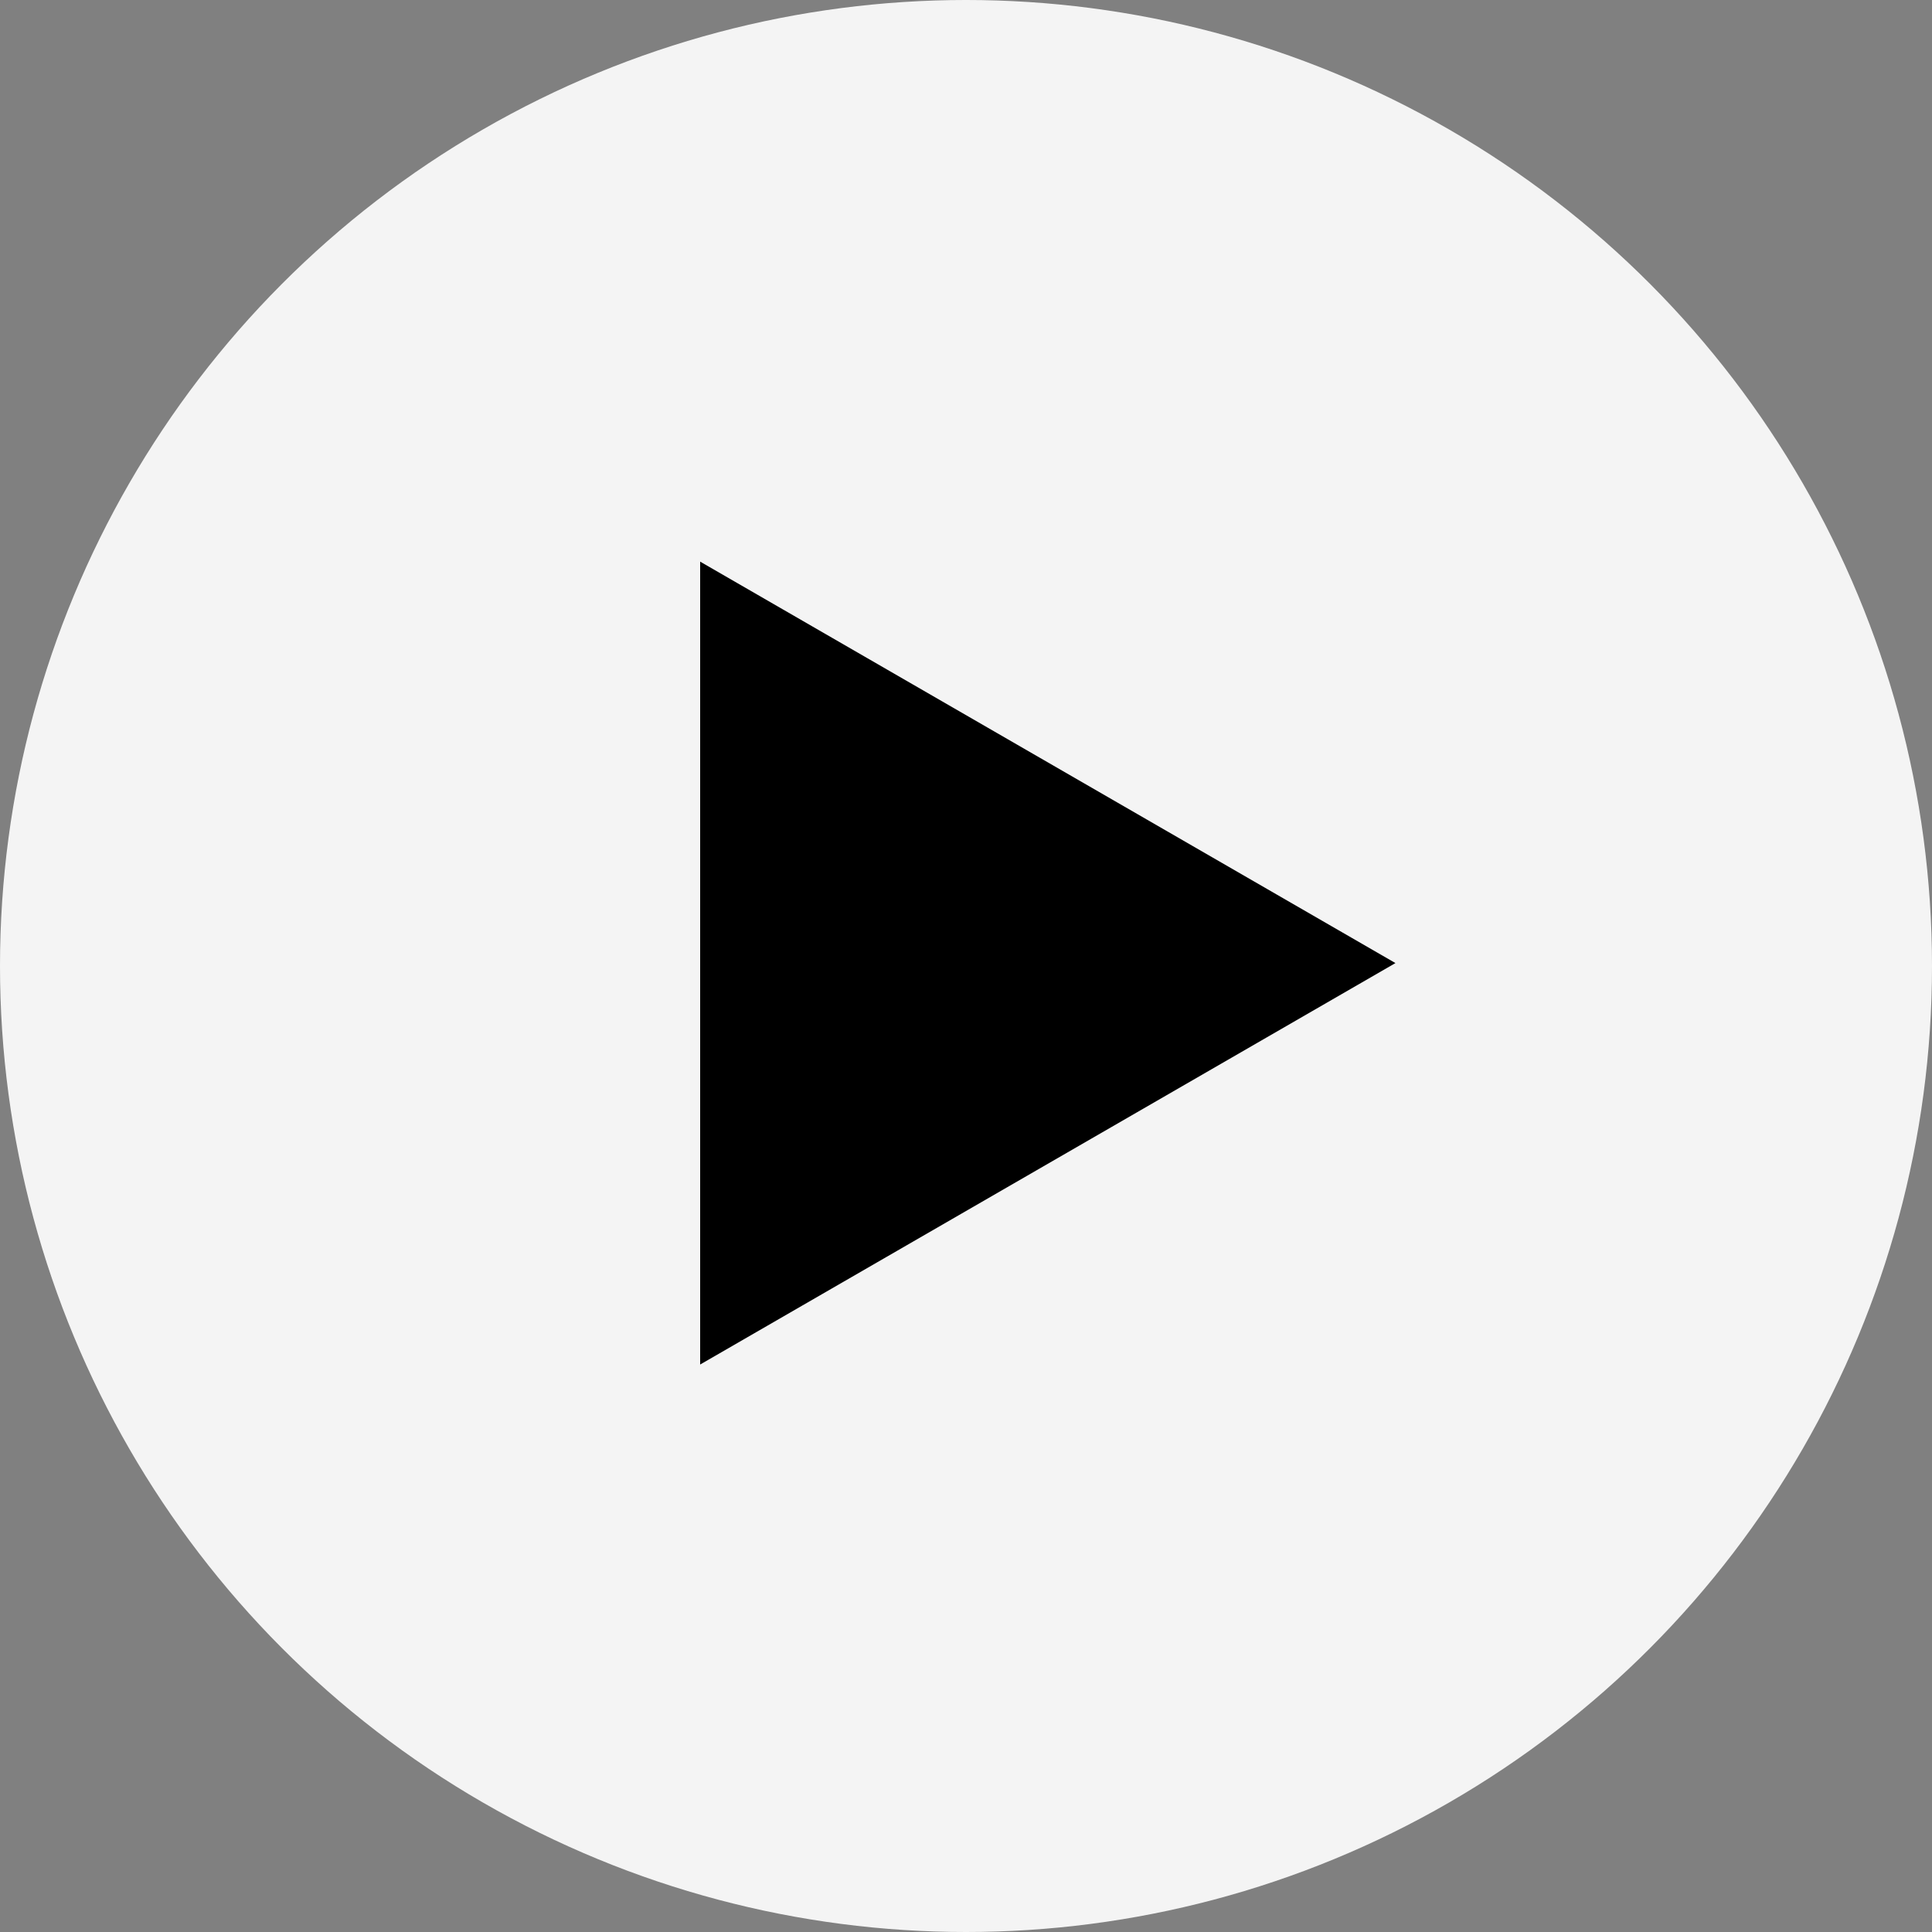
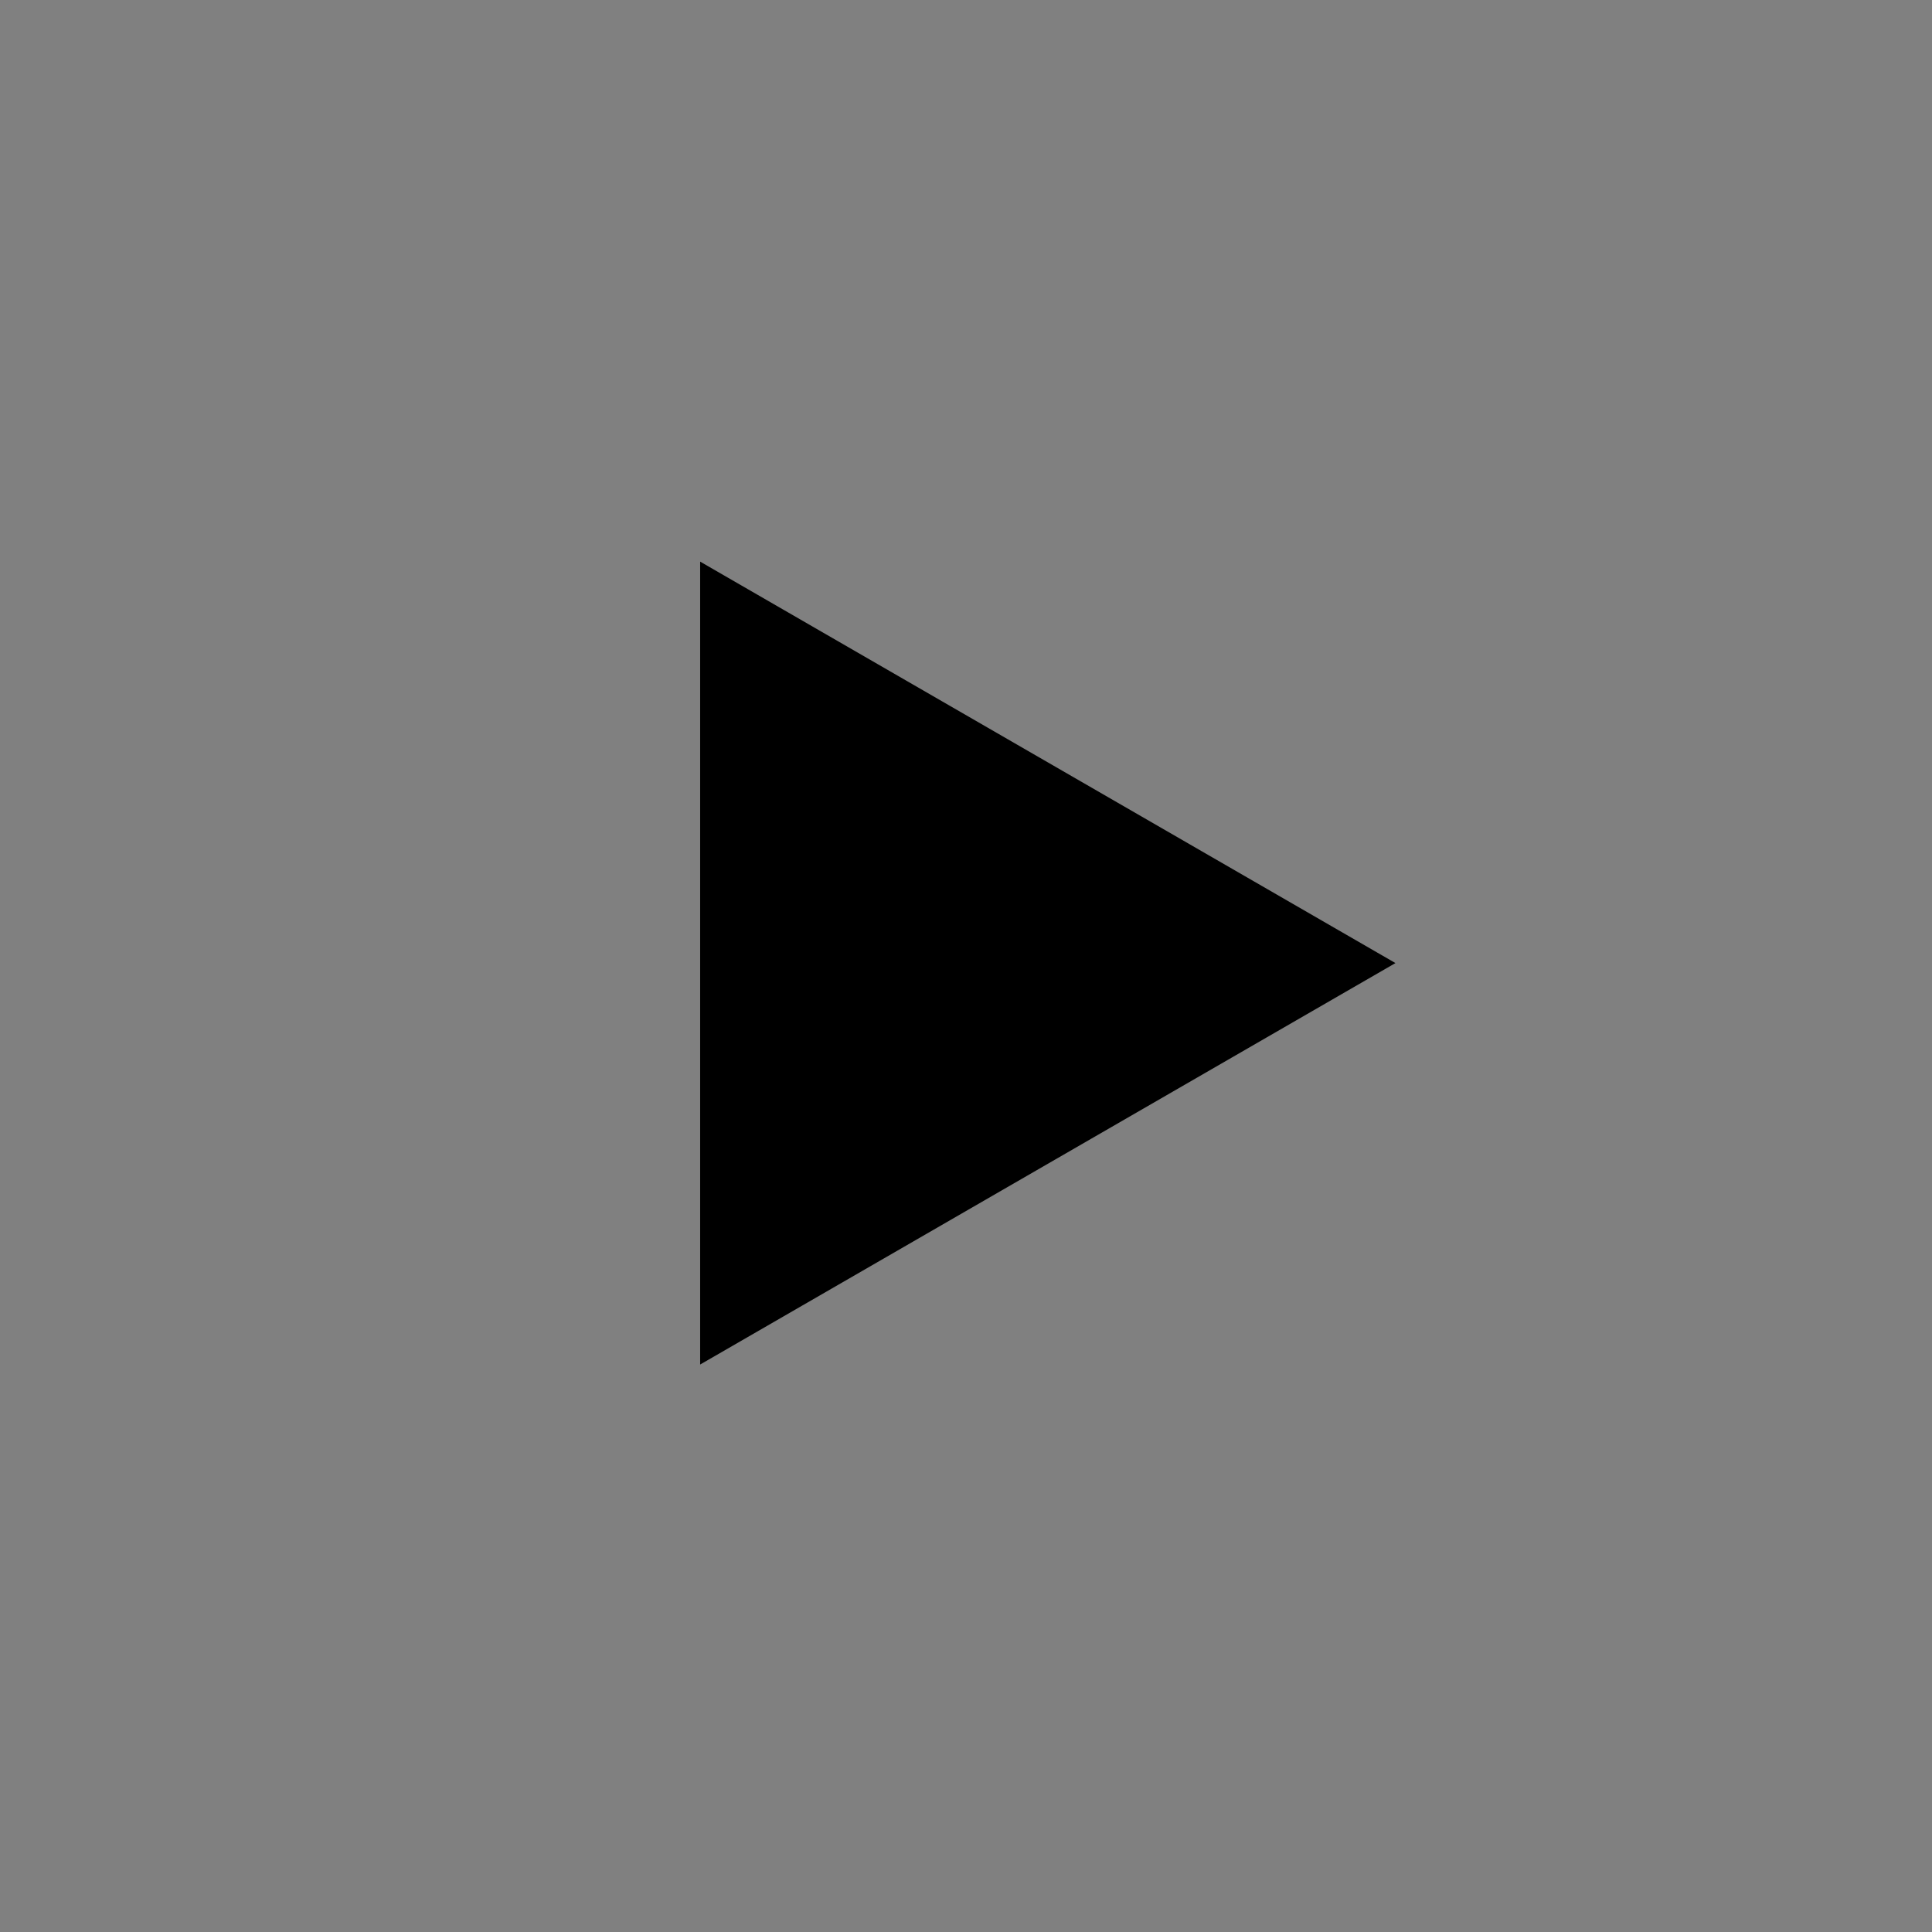
<svg xmlns="http://www.w3.org/2000/svg" width="248" height="248" viewBox="0 0 248 248">
  <rect x="0" y="0" width="248" height="248" fill="#808080" stroke="none" />
  <g id="button" transform="translate(-1796 -956)">
-     <circle id="椭圆_1" data-name="椭圆 1" cx="124" cy="124" r="124" transform="translate(1796 956)" fill="#f4f4f4" />
-     <path id="三角形_1" data-name="三角形 1" d="M1975.125,1079.625l-89.25,51.531V1028.094Z" />
+     <path id="三角形_1" data-name="三角形 1" d="M1975.125,1079.625l-89.25,51.531V1028.094" />
  </g>
</svg>